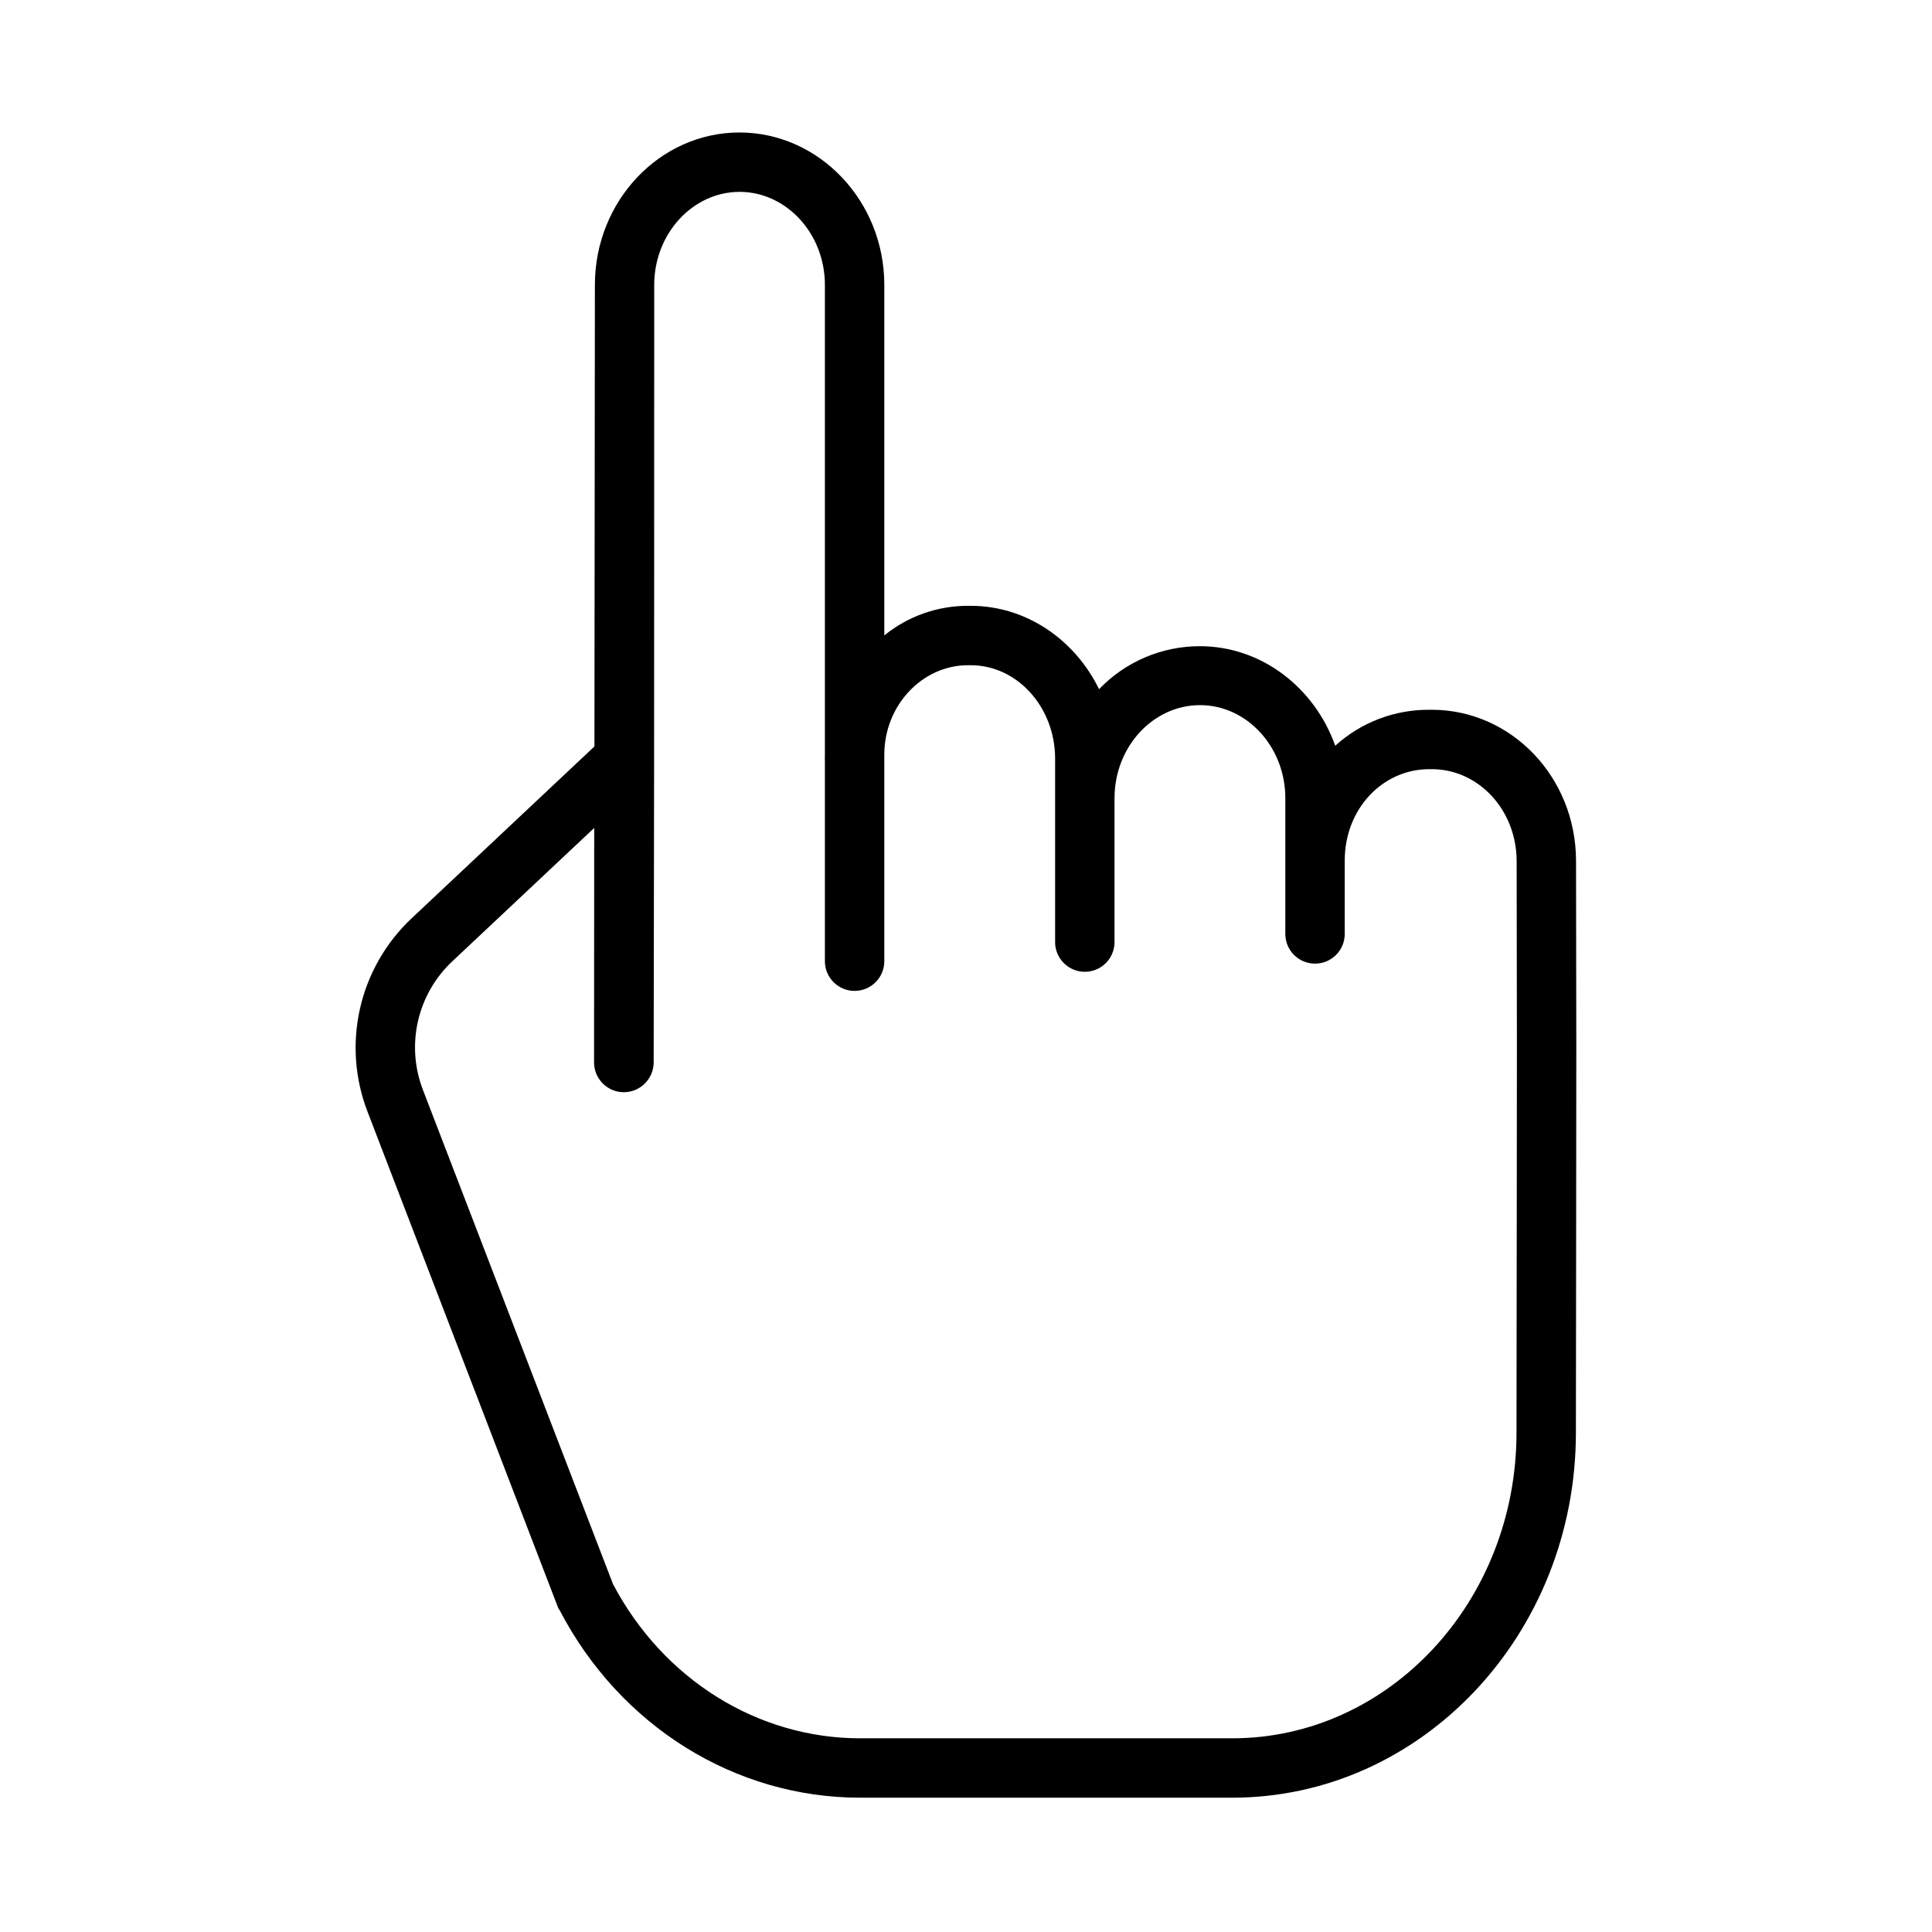
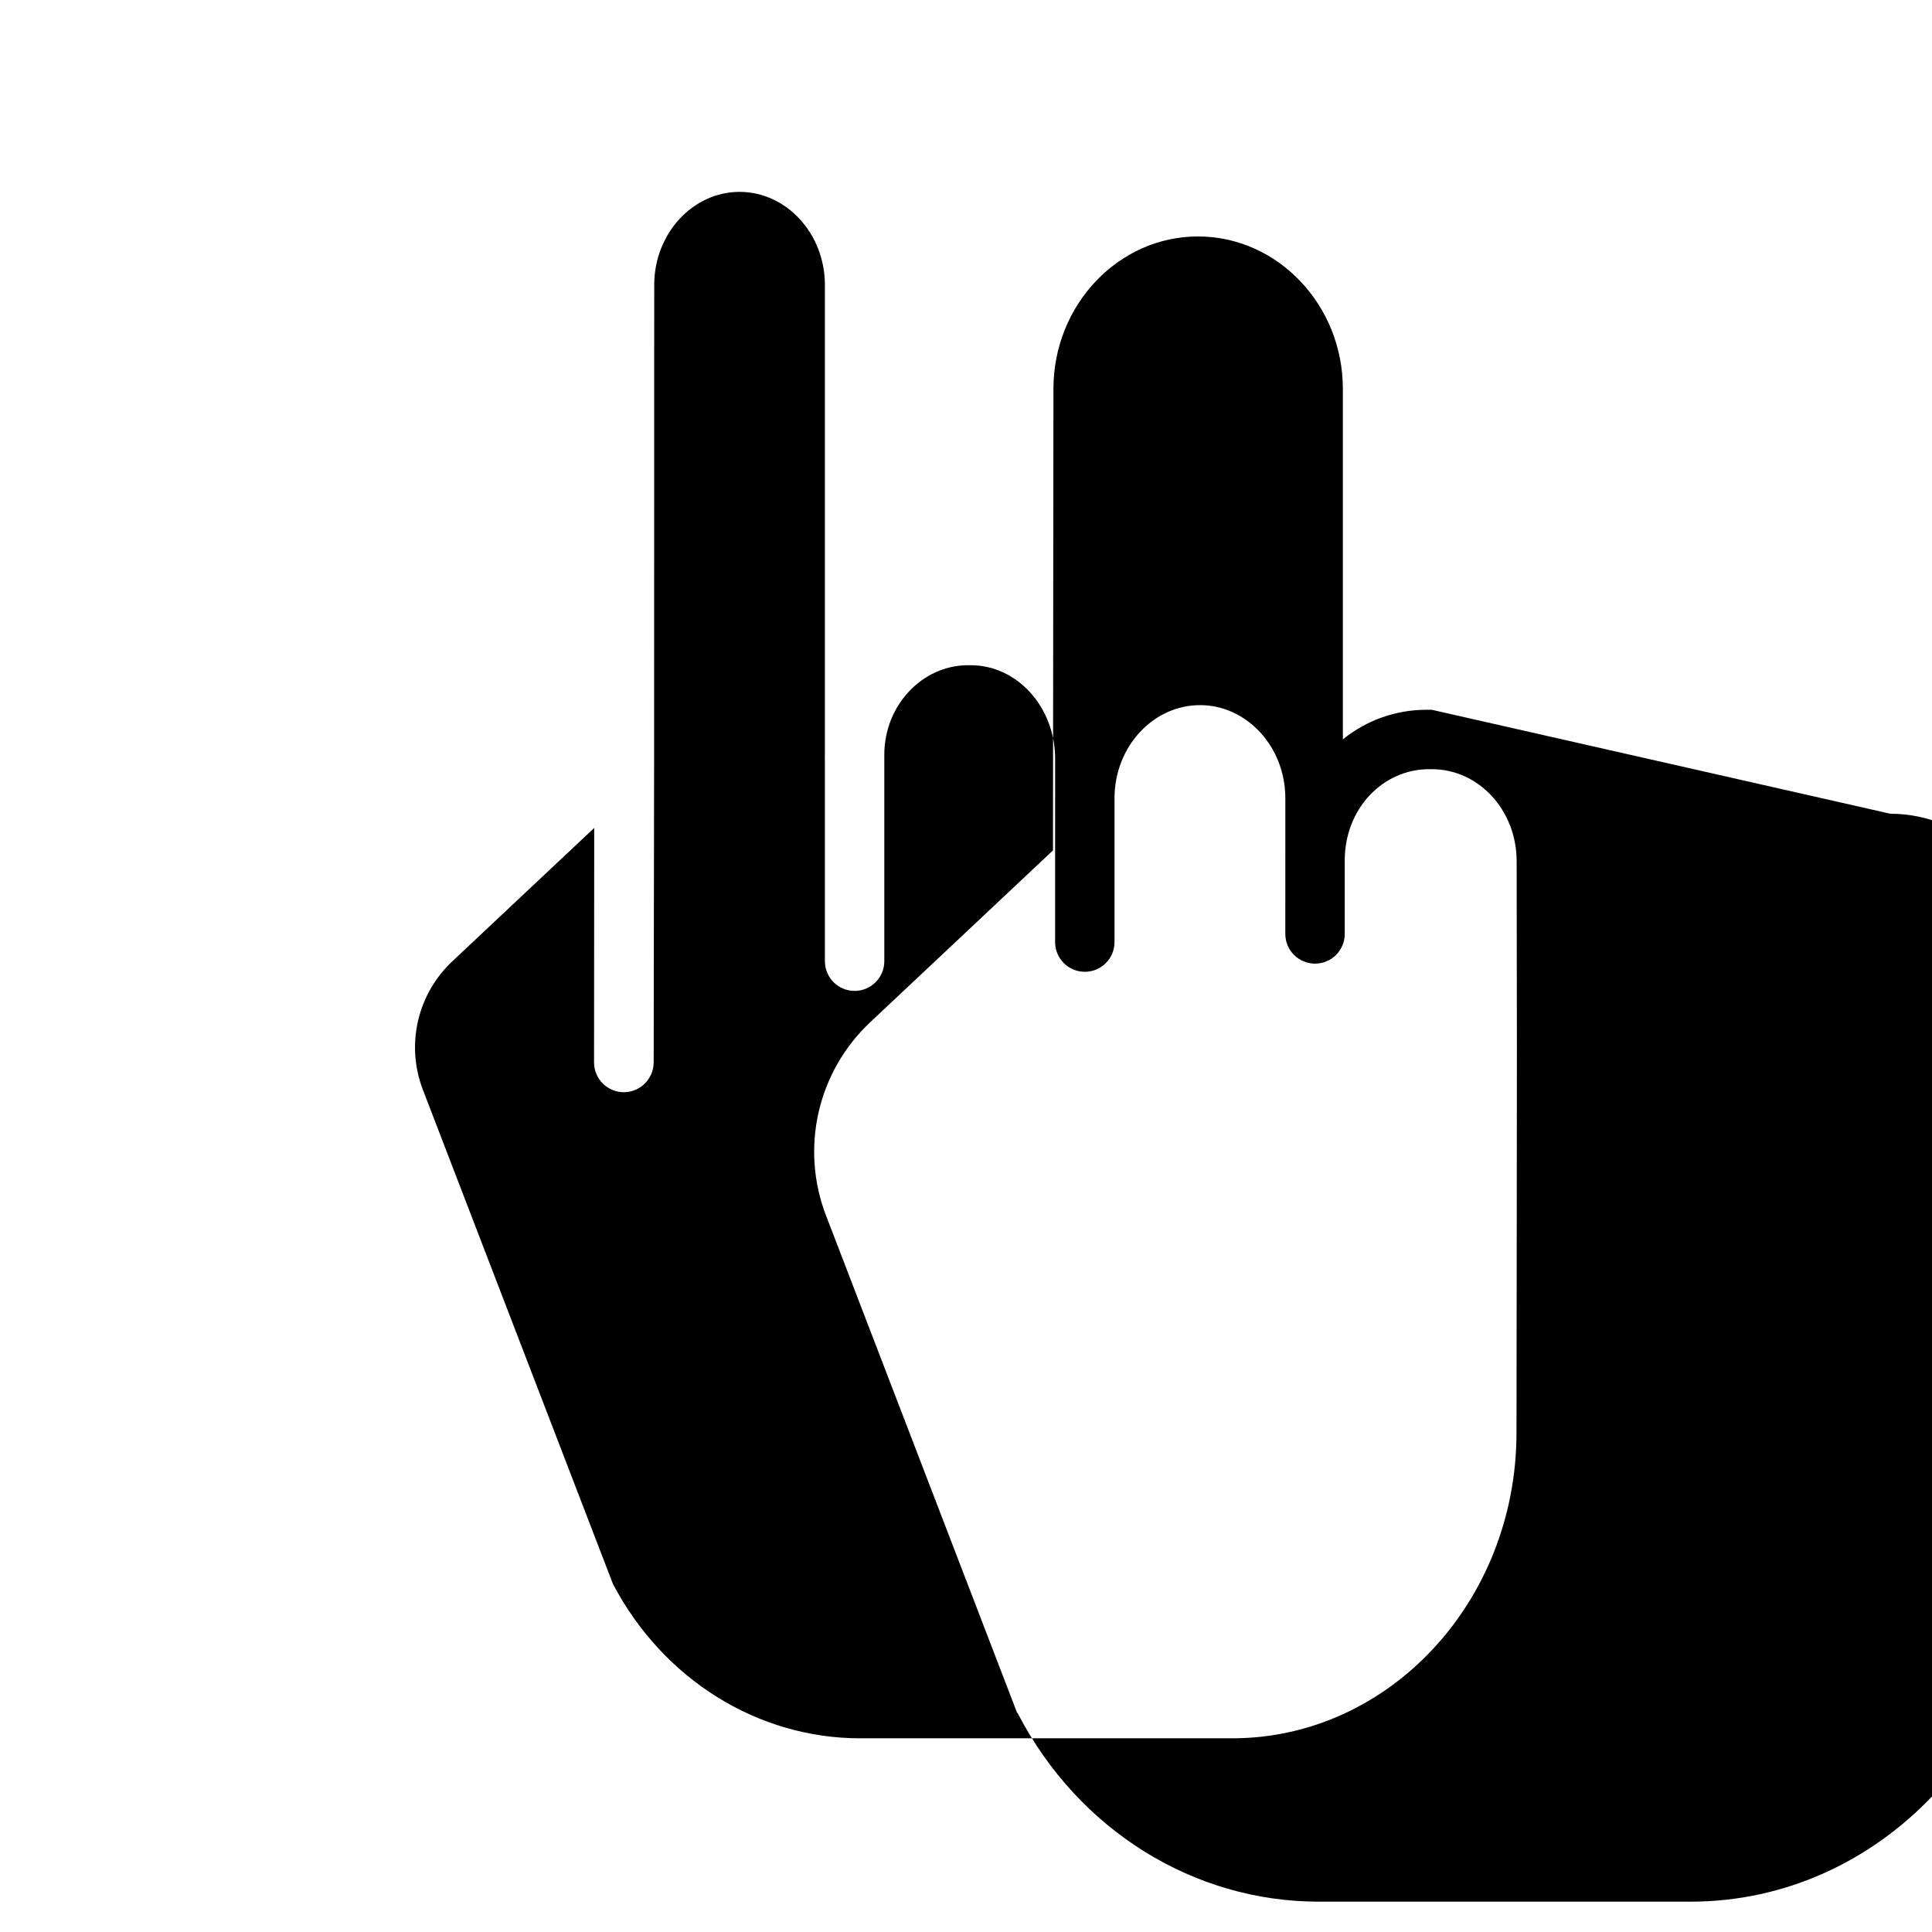
<svg xmlns="http://www.w3.org/2000/svg" fill="#000000" width="800px" height="800px" version="1.1" viewBox="144 144 512 512">
-   <path d="m523.43 332.1h-0.676 0.004c-9.203-0.059-18.094 3.344-24.906 9.531-5.438-15.324-19.457-26.383-35.891-26.383-10.082 0-19.727 4.113-26.699 11.395-6.352-13.043-19.219-22.094-34.023-22.094h-0.715c-8.074-0.016-15.906 2.754-22.172 7.844v-92.887c0-22.273-17.301-40.395-38.391-40.395-21.066 0-38.293 18.105-38.309 40.367l-0.121 122.34-48.379 45.484c-6.856 6.414-11.633 14.727-13.727 23.879-2.09 9.148-1.398 18.715 1.988 27.465l50.508 131.45c0.105 0.277 0.227 0.312 0.363 0.574 16.043 30.828 46.566 49.738 79.668 49.738h98.598c50.172 0 91.031-43.238 91.082-96.672 0.023-23.82 0.047-41.473 0.066-55.898 0.051-38.805 0.066-53.031-0.031-95.754-0.055-22.211-17.207-39.988-38.238-39.988zm22.523 135.84c-0.02 14.43-0.043 31.965-0.066 55.785-0.043 44.766-33.836 80.945-75.336 80.945h-98.598c-27.07 0-52.129-15.504-65.504-40.875l-50.348-130.91c-2.258-5.828-2.723-12.195-1.328-18.285 1.395-6.09 4.578-11.625 9.145-15.887l37.555-35.297-0.043 62.121h0.004c-0.008 4.356 3.508 7.894 7.863 7.914h0.008c4.359-0.004 7.898-3.527 7.926-7.891l0.113-80.305v-0.062l0.031-125.71c0.012-13.578 10.219-24.633 22.621-24.633 12.398 0 22.609 11.059 22.609 24.652v124.24c0 0.434-0.02 0.867-0.02 1.301 0 0.188 0.02 0.375 0.02 0.562v53.121c0 4.348 3.523 7.875 7.871 7.875 4.348 0 7.875-3.527 7.875-7.875v-54.719c0-13.109 10.09-23.715 22.172-23.715h0.715c12.398 0 22.379 11.172 22.379 24.766v48.605h-0.004c0 4.348 3.527 7.875 7.875 7.875 4.348 0 7.871-3.527 7.871-7.875v-38.141c0-13.594 10.195-24.652 22.668-24.652 12.398 0 22.598 11.059 22.598 24.652l-0.004 35.98c0 4.348 3.527 7.871 7.875 7.871s7.871-3.523 7.871-7.871v-19.484c0-13.594 9.988-24.176 22.391-24.176h0.676c12.371 0 22.461 10.789 22.492 24.344 0.098 42.691 0.074 56.969 0.027 95.754z" />
+   <path d="m523.43 332.1h-0.676 0.004h-0.715c-8.074-0.016-15.906 2.754-22.172 7.844v-92.887c0-22.273-17.301-40.395-38.391-40.395-21.066 0-38.293 18.105-38.309 40.367l-0.121 122.34-48.379 45.484c-6.856 6.414-11.633 14.727-13.727 23.879-2.09 9.148-1.398 18.715 1.988 27.465l50.508 131.45c0.105 0.277 0.227 0.312 0.363 0.574 16.043 30.828 46.566 49.738 79.668 49.738h98.598c50.172 0 91.031-43.238 91.082-96.672 0.023-23.82 0.047-41.473 0.066-55.898 0.051-38.805 0.066-53.031-0.031-95.754-0.055-22.211-17.207-39.988-38.238-39.988zm22.523 135.84c-0.02 14.43-0.043 31.965-0.066 55.785-0.043 44.766-33.836 80.945-75.336 80.945h-98.598c-27.07 0-52.129-15.504-65.504-40.875l-50.348-130.91c-2.258-5.828-2.723-12.195-1.328-18.285 1.395-6.09 4.578-11.625 9.145-15.887l37.555-35.297-0.043 62.121h0.004c-0.008 4.356 3.508 7.894 7.863 7.914h0.008c4.359-0.004 7.898-3.527 7.926-7.891l0.113-80.305v-0.062l0.031-125.71c0.012-13.578 10.219-24.633 22.621-24.633 12.398 0 22.609 11.059 22.609 24.652v124.24c0 0.434-0.02 0.867-0.02 1.301 0 0.188 0.02 0.375 0.02 0.562v53.121c0 4.348 3.523 7.875 7.871 7.875 4.348 0 7.875-3.527 7.875-7.875v-54.719c0-13.109 10.09-23.715 22.172-23.715h0.715c12.398 0 22.379 11.172 22.379 24.766v48.605h-0.004c0 4.348 3.527 7.875 7.875 7.875 4.348 0 7.871-3.527 7.871-7.875v-38.141c0-13.594 10.195-24.652 22.668-24.652 12.398 0 22.598 11.059 22.598 24.652l-0.004 35.98c0 4.348 3.527 7.871 7.875 7.871s7.871-3.523 7.871-7.871v-19.484c0-13.594 9.988-24.176 22.391-24.176h0.676c12.371 0 22.461 10.789 22.492 24.344 0.098 42.691 0.074 56.969 0.027 95.754z" />
</svg>